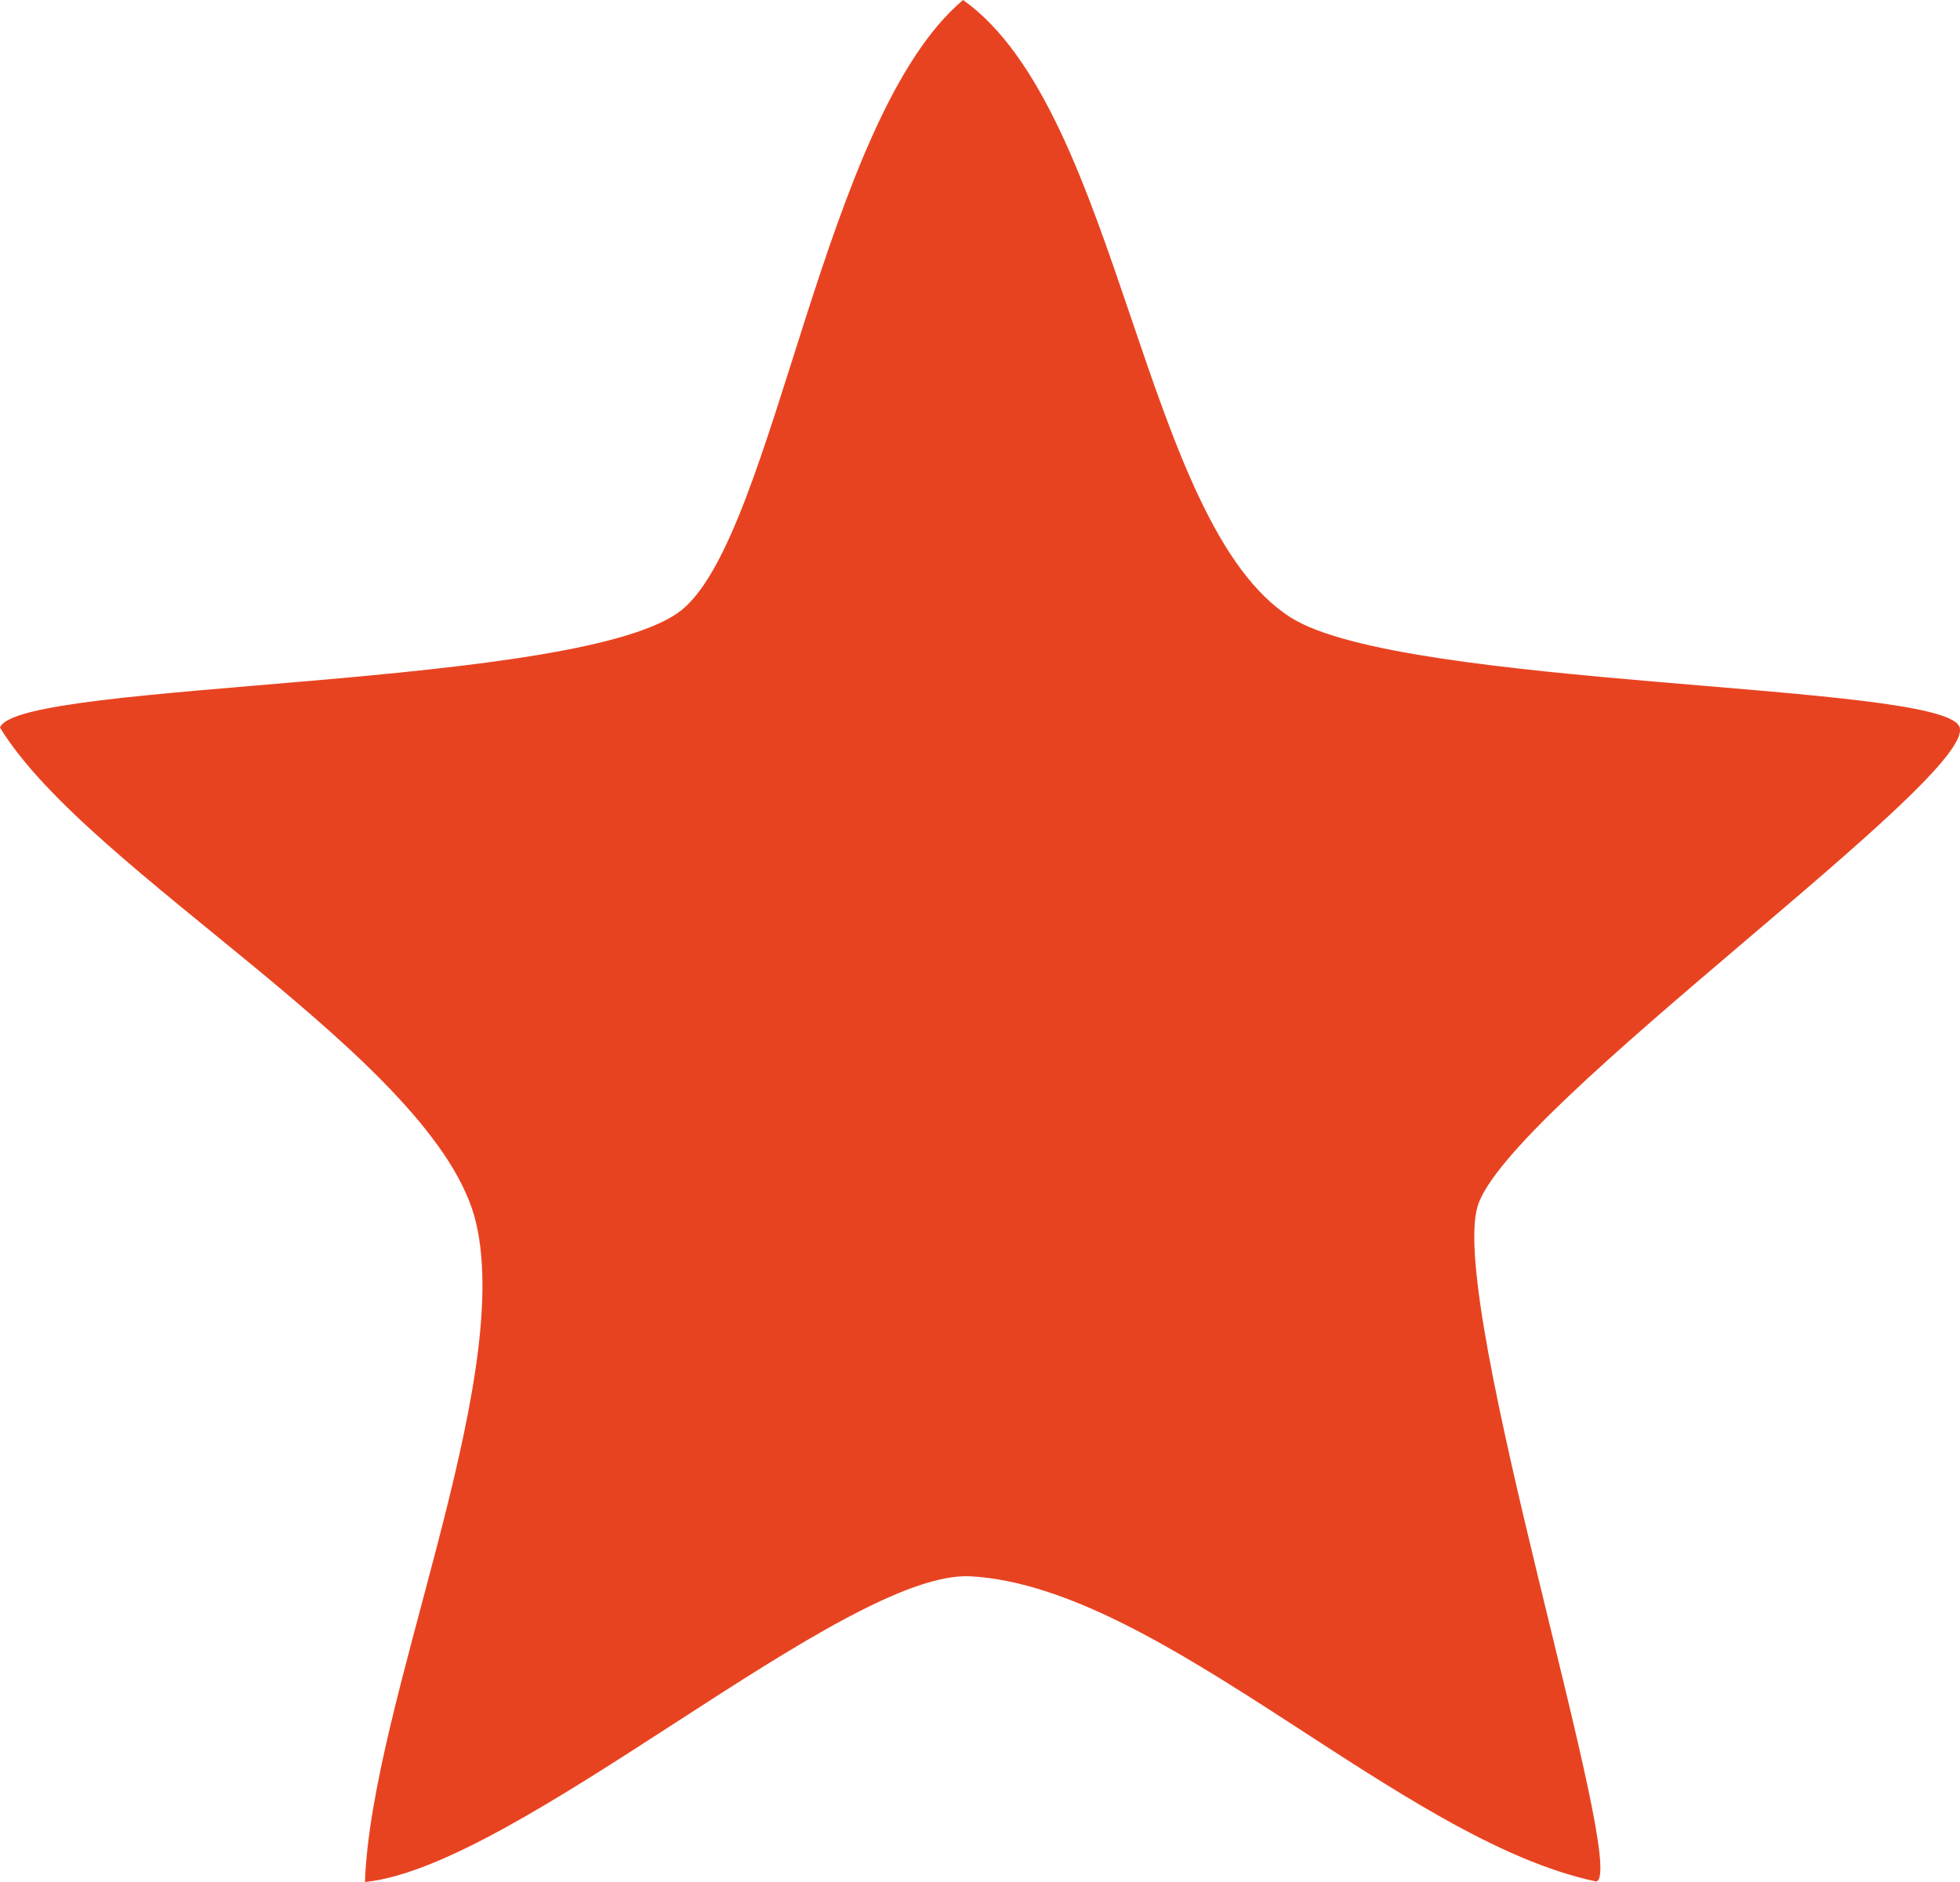
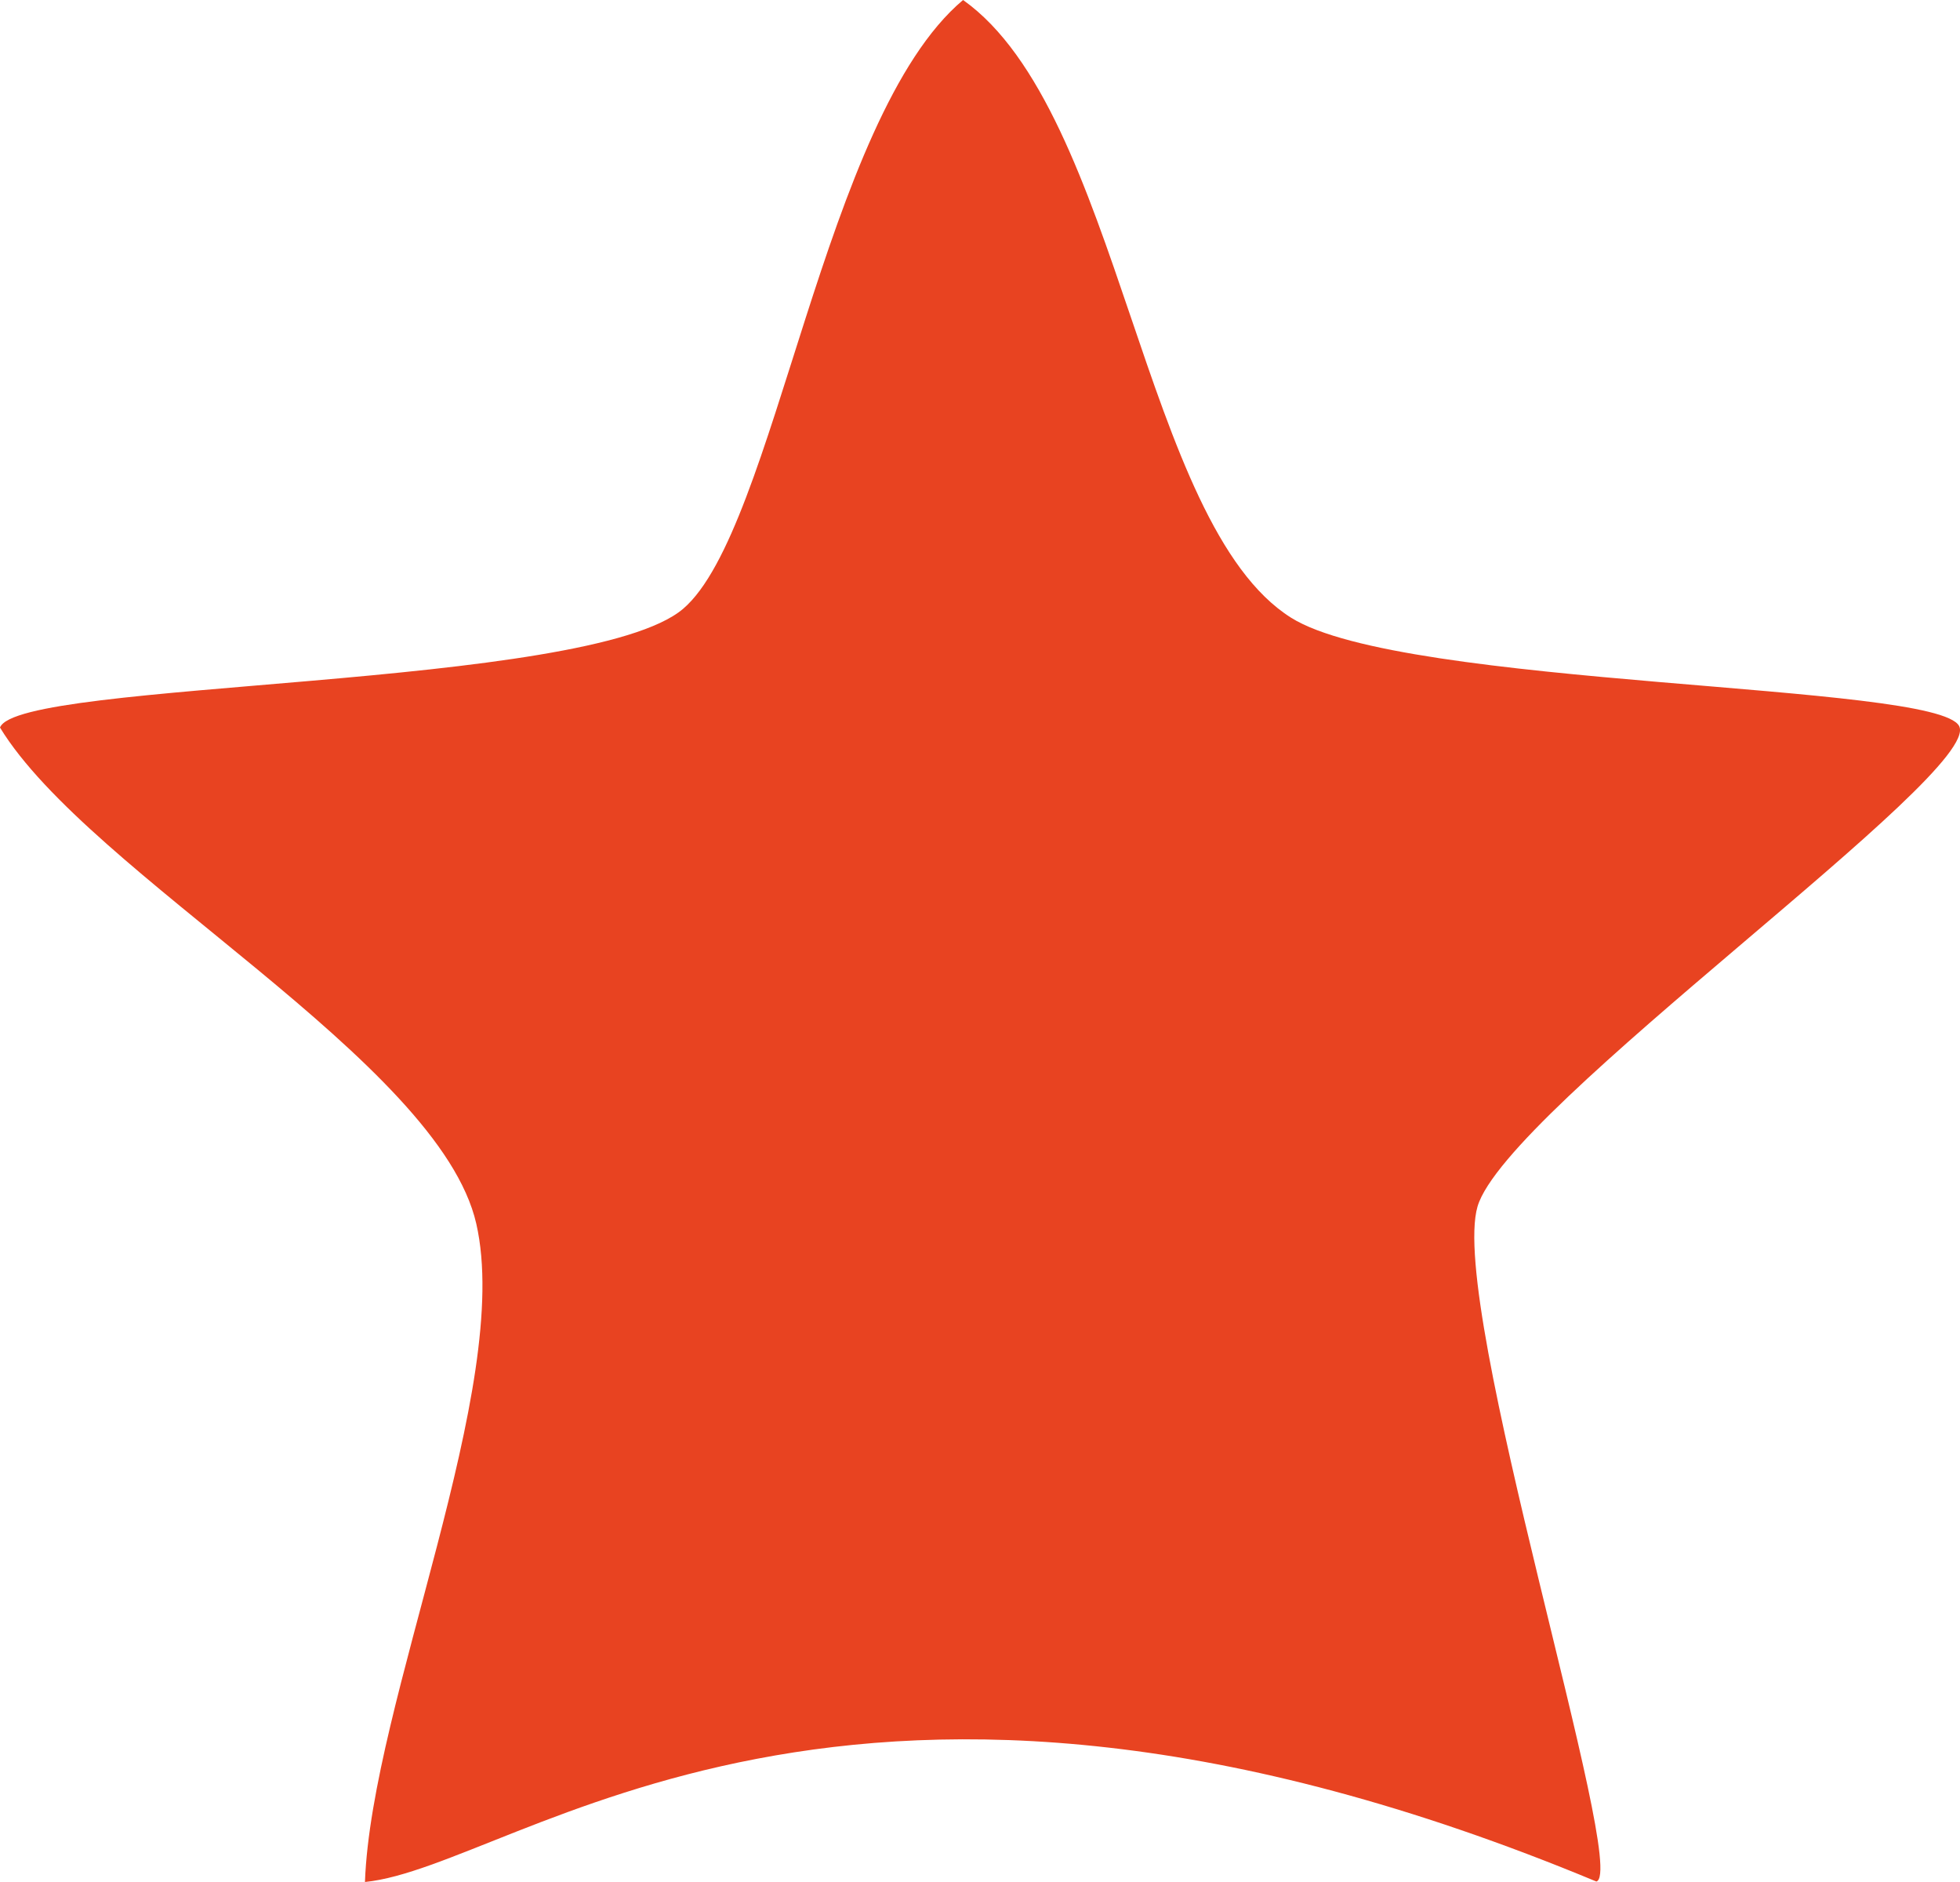
<svg xmlns="http://www.w3.org/2000/svg" width="25" height="24" viewBox="0 0 25 24" fill="none">
-   <path d="M24.989 9.259C25.298 9.856 19.217 14.126 18.846 15.386C18.471 16.662 20.782 23.871 20.362 23.994C17.862 23.472 14.823 20.242 12.385 20.102C10.781 20.01 6.621 23.803 4.655 24C4.738 21.704 6.548 17.676 6.075 15.605C5.602 13.533 1.141 11.15 0 9.278C0.228 8.671 7.501 8.796 8.713 7.764C9.894 6.757 10.5 1.5 12.284 0C14.294 1.425 14.569 6.685 16.469 7.878C17.9 8.776 24.701 8.704 24.989 9.259Z" fill="#E84321" />
+   <path d="M24.989 9.259C25.298 9.856 19.217 14.126 18.846 15.386C18.471 16.662 20.782 23.871 20.362 23.994C10.781 20.01 6.621 23.803 4.655 24C4.738 21.704 6.548 17.676 6.075 15.605C5.602 13.533 1.141 11.15 0 9.278C0.228 8.671 7.501 8.796 8.713 7.764C9.894 6.757 10.5 1.5 12.284 0C14.294 1.425 14.569 6.685 16.469 7.878C17.9 8.776 24.701 8.704 24.989 9.259Z" fill="#E84321" />
</svg>